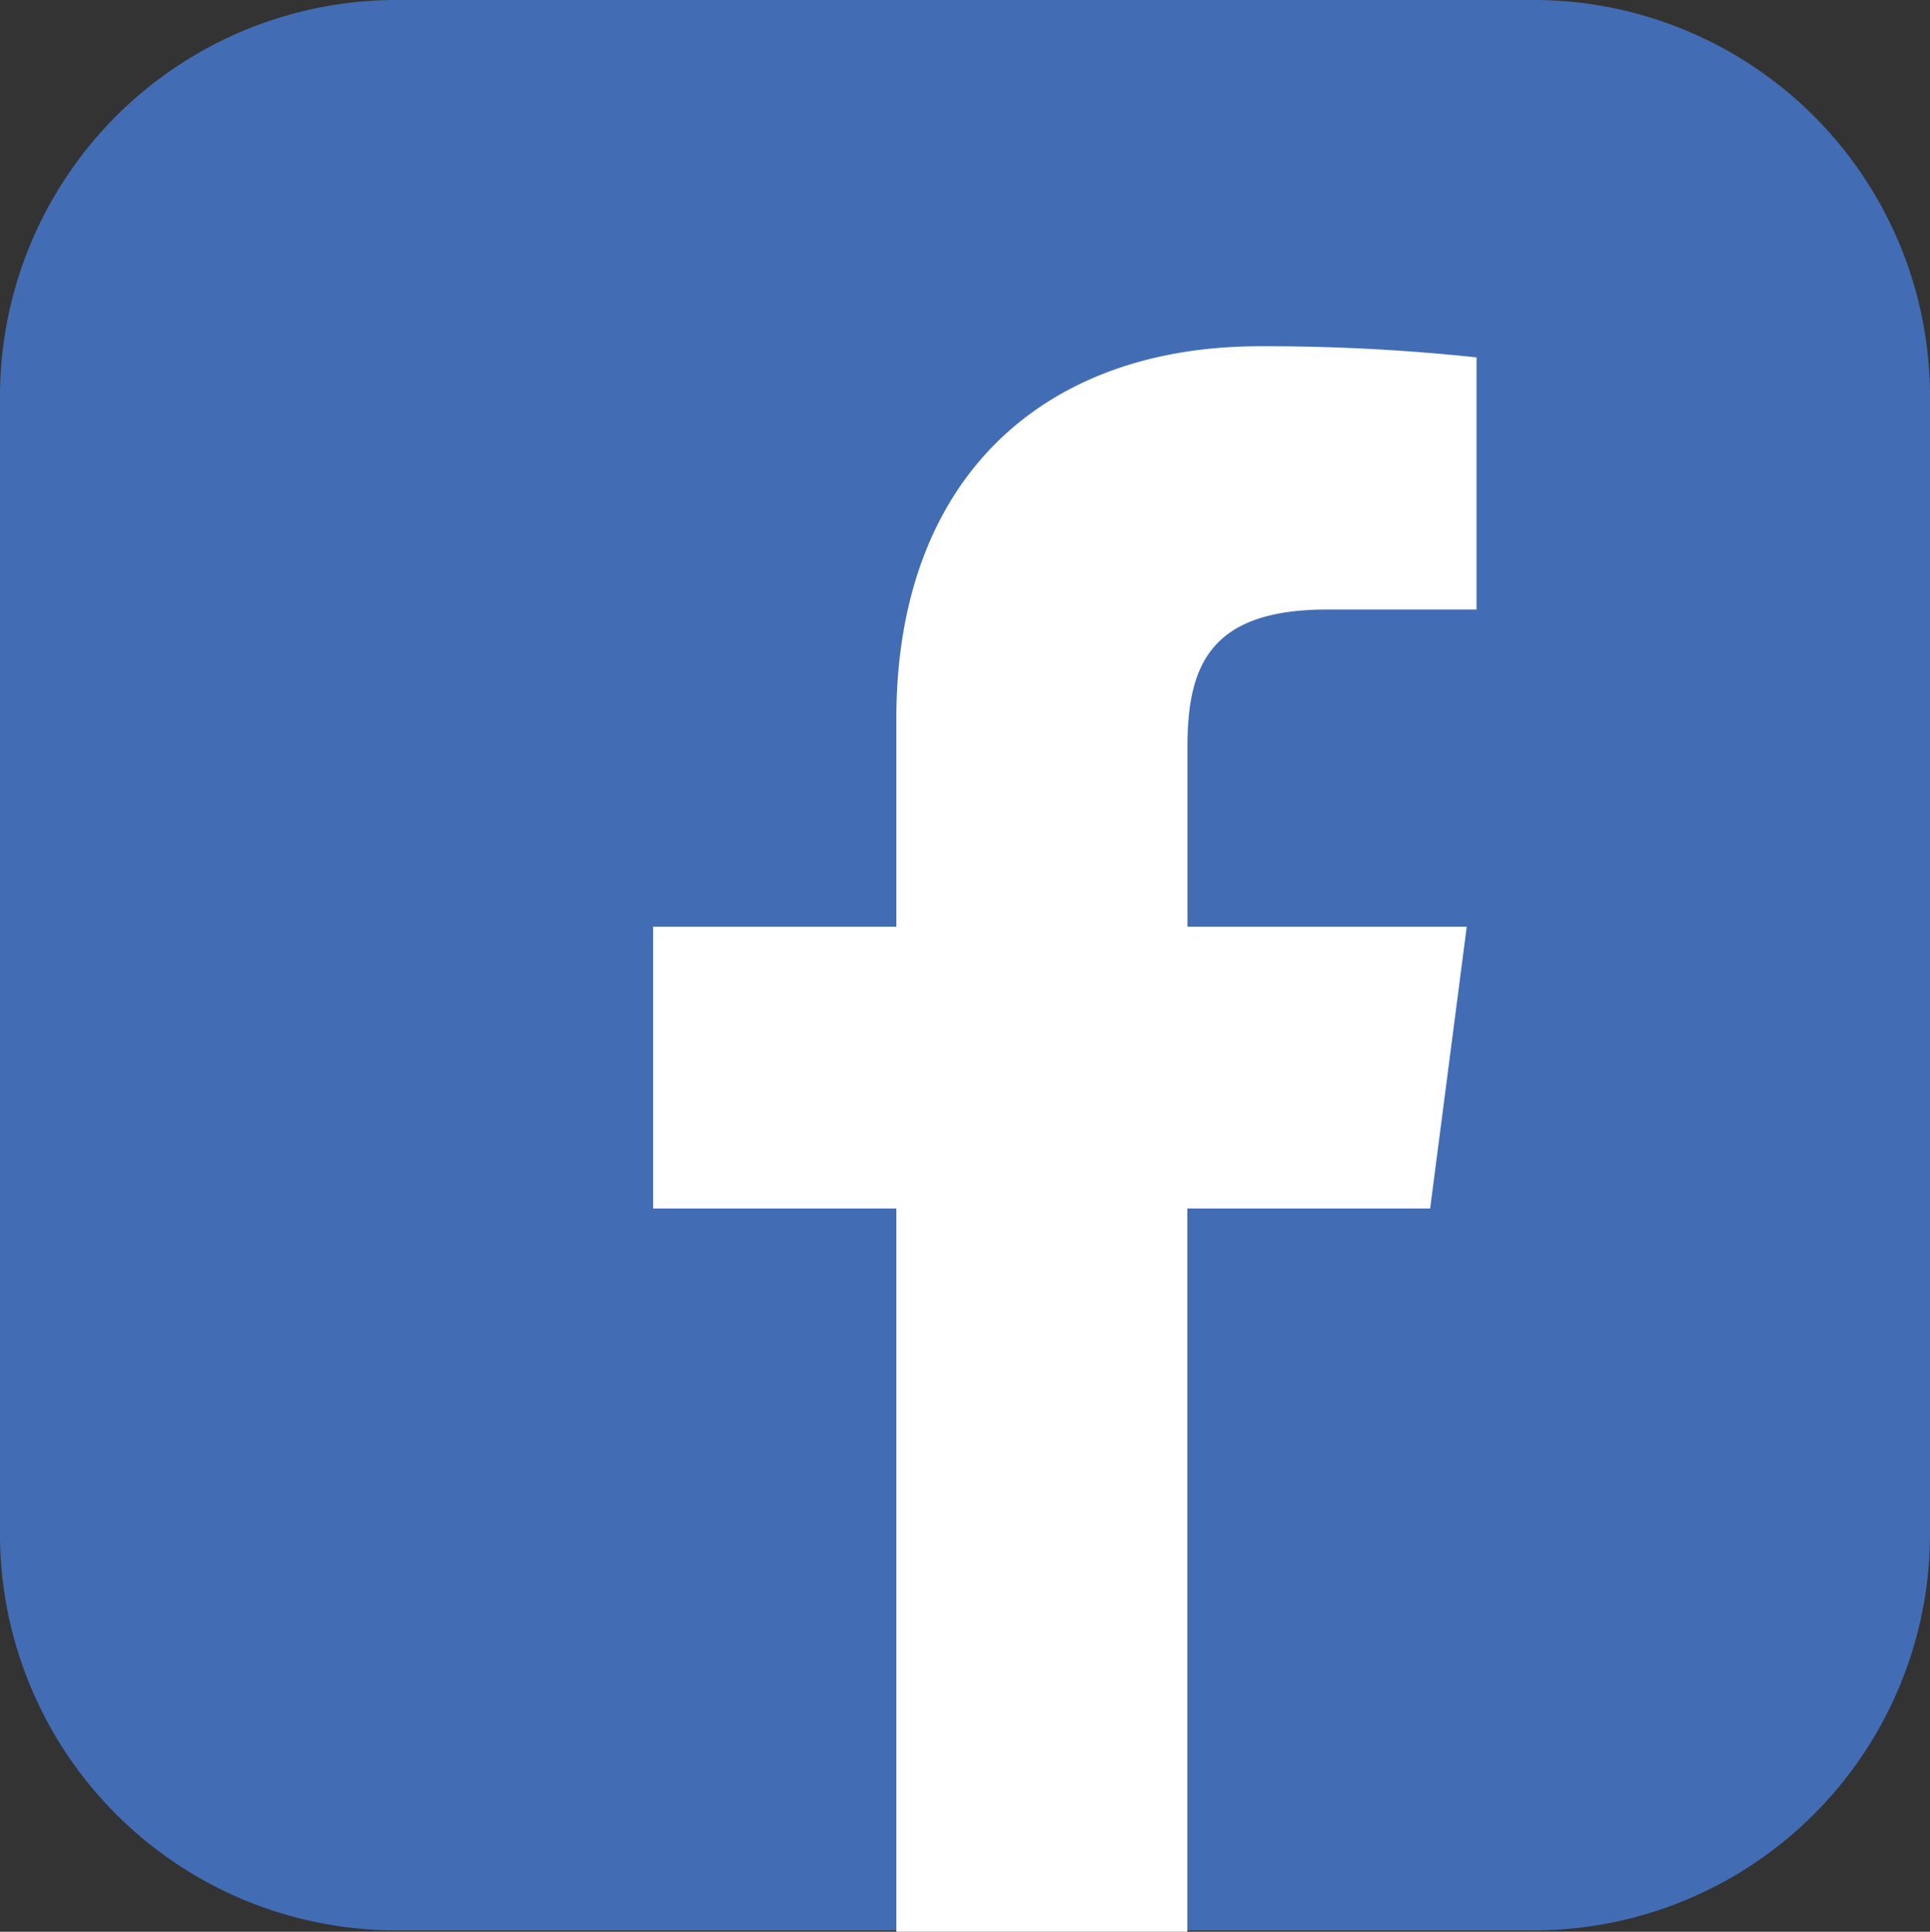
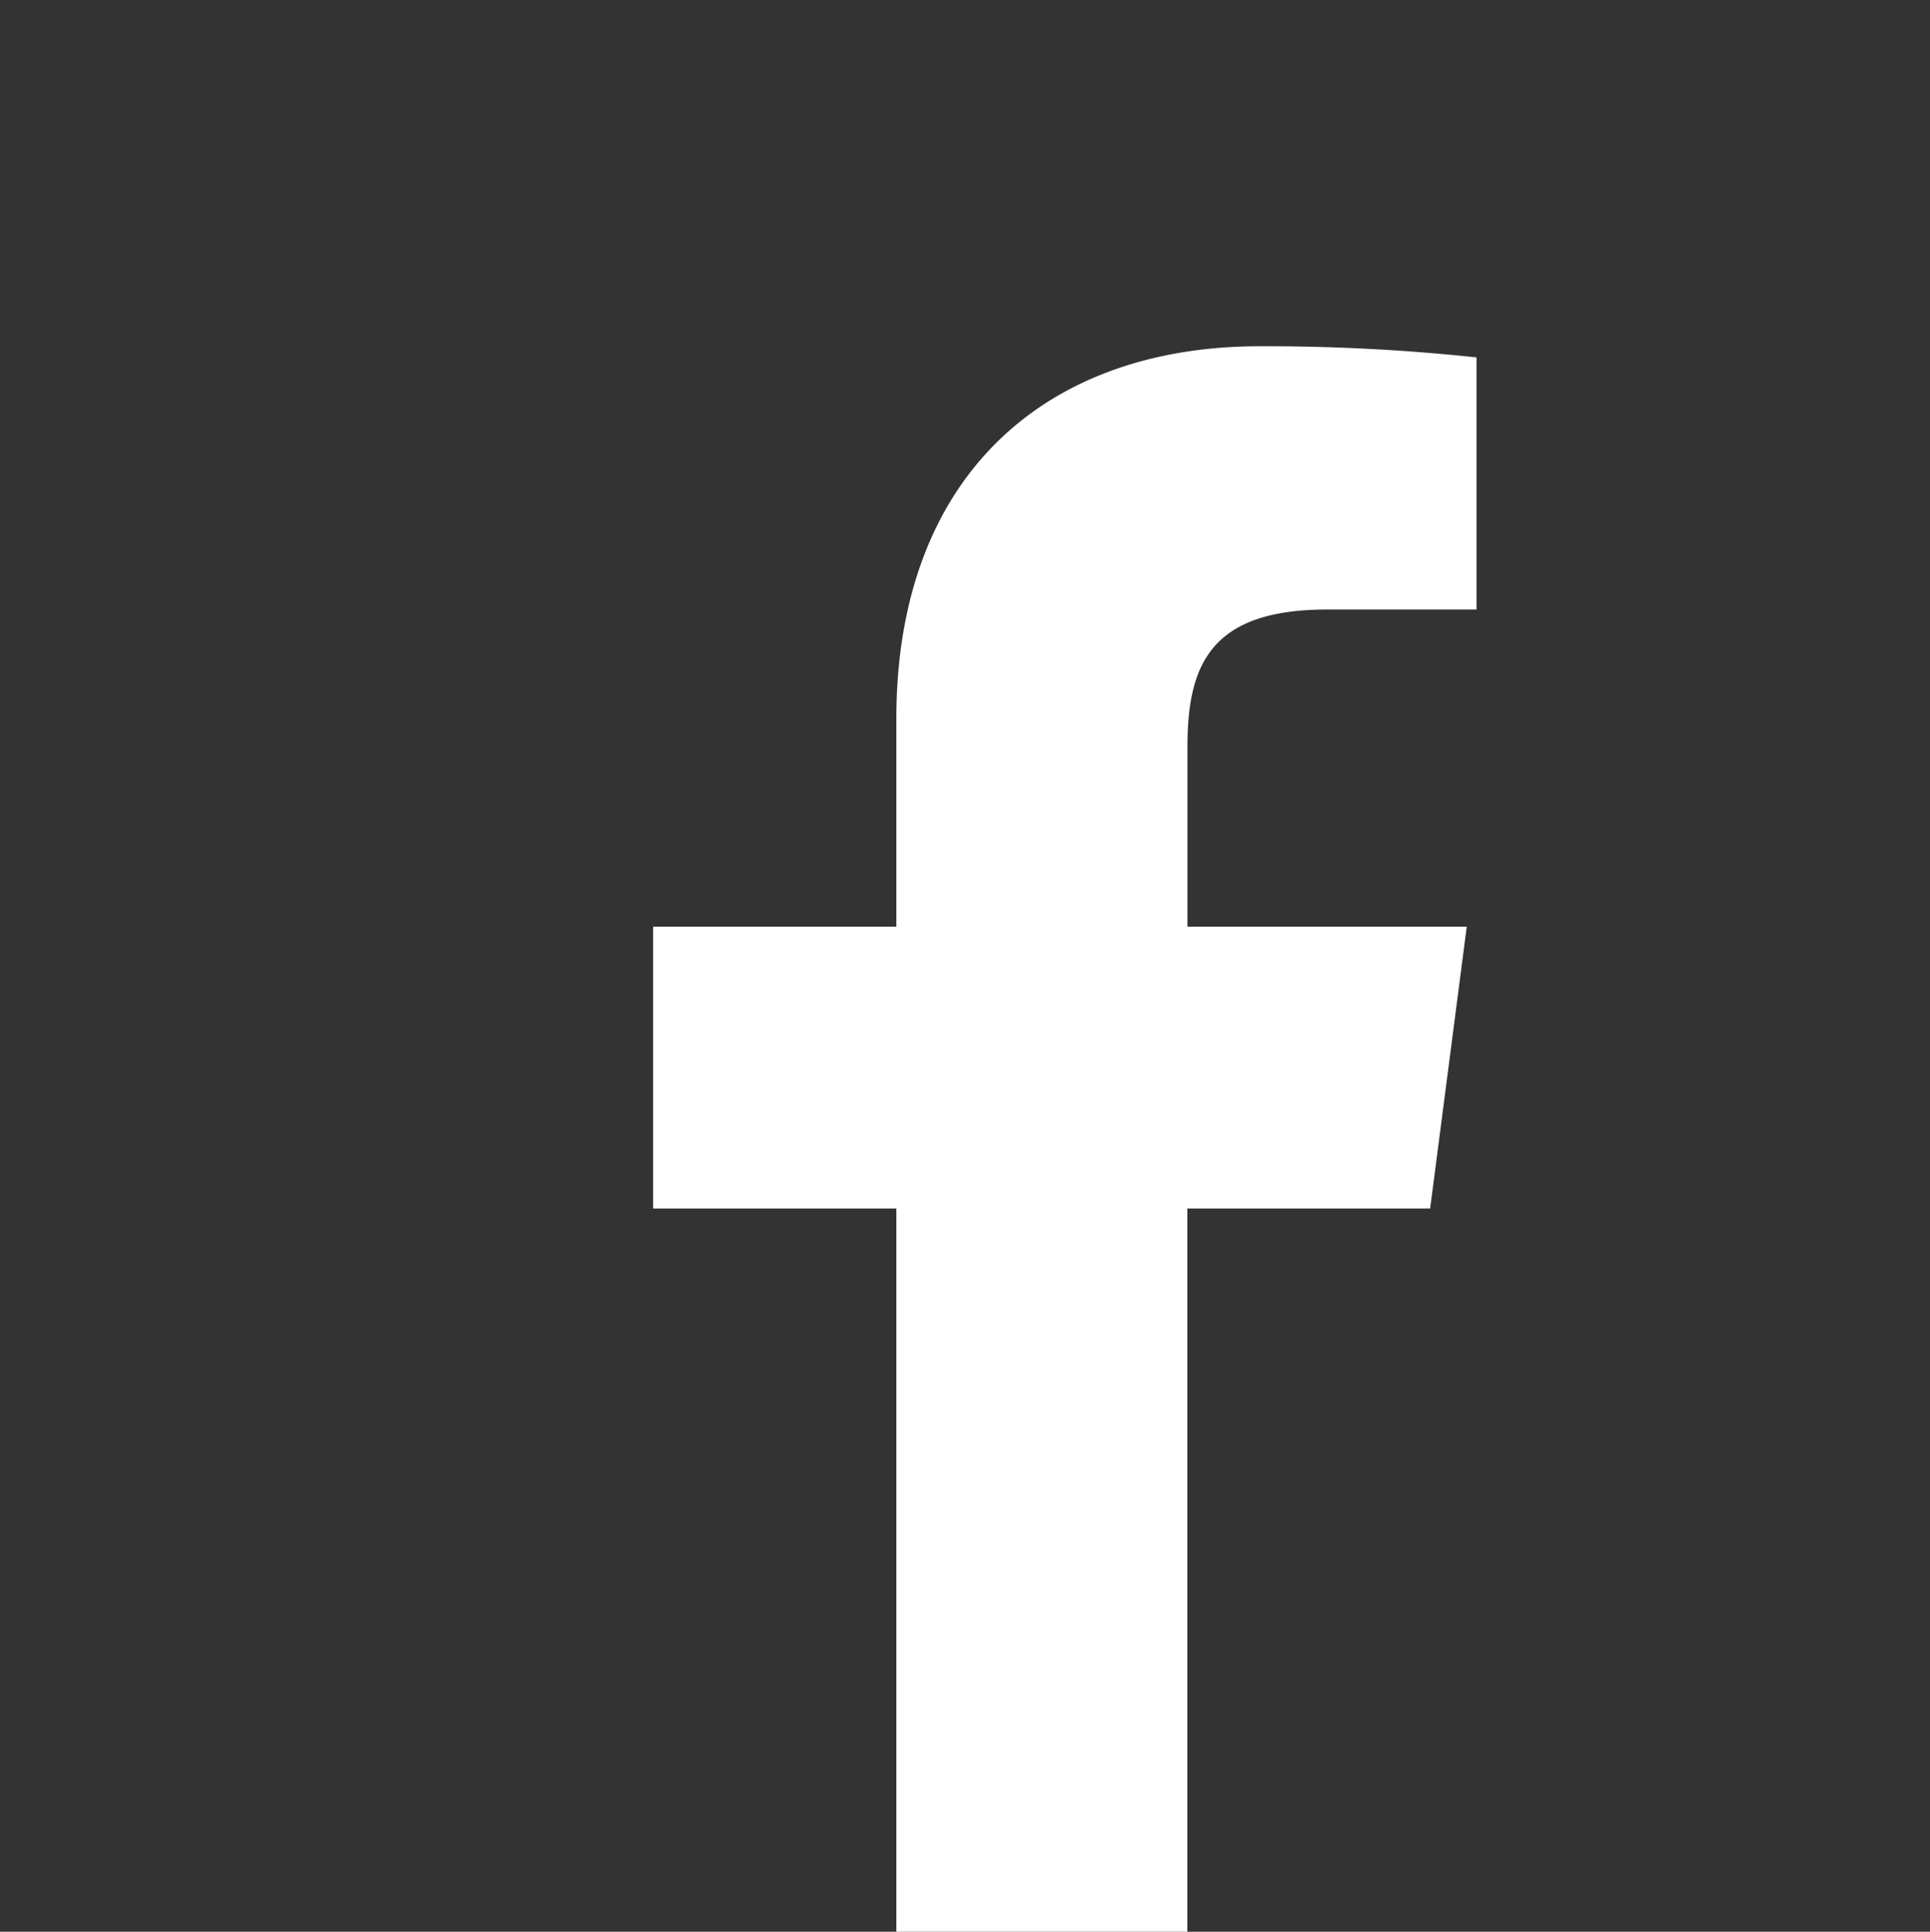
<svg xmlns="http://www.w3.org/2000/svg" viewBox="0 0 284.22 284.41">
  <rect x="0" y="0" width="284.22" height="284.41" fill="#333333" stroke="none" />
  <defs>
    <style>.cls-1{fill:#426db4;}.cls-2{fill:#fff;}</style>
  </defs>
  <g id="Warstwa_2" data-name="Warstwa 2">
    <g id="Calque_1" data-name="Calque 1">
-       <path class="cls-1" d="M284.22,225.84a58.37,58.37,0,0,1-58.37,58.37H58.39A58.38,58.38,0,0,1,0,225.84V58.38A58.38,58.38,0,0,1,58.39,0H225.85a58.37,58.37,0,0,1,58.37,58.38Z" />
      <path class="cls-2" d="M210.61,177.93,216,136.44H174.87v-26.5c0-12,3.36-20.2,20.57-20.2h22V52.62a291.51,291.51,0,0,0-32-1.64C153.7,51,132,70.32,132,105.84v30.6H96.18v41.49H132V284.41h42.85V177.93Z" />
    </g>
  </g>
</svg>